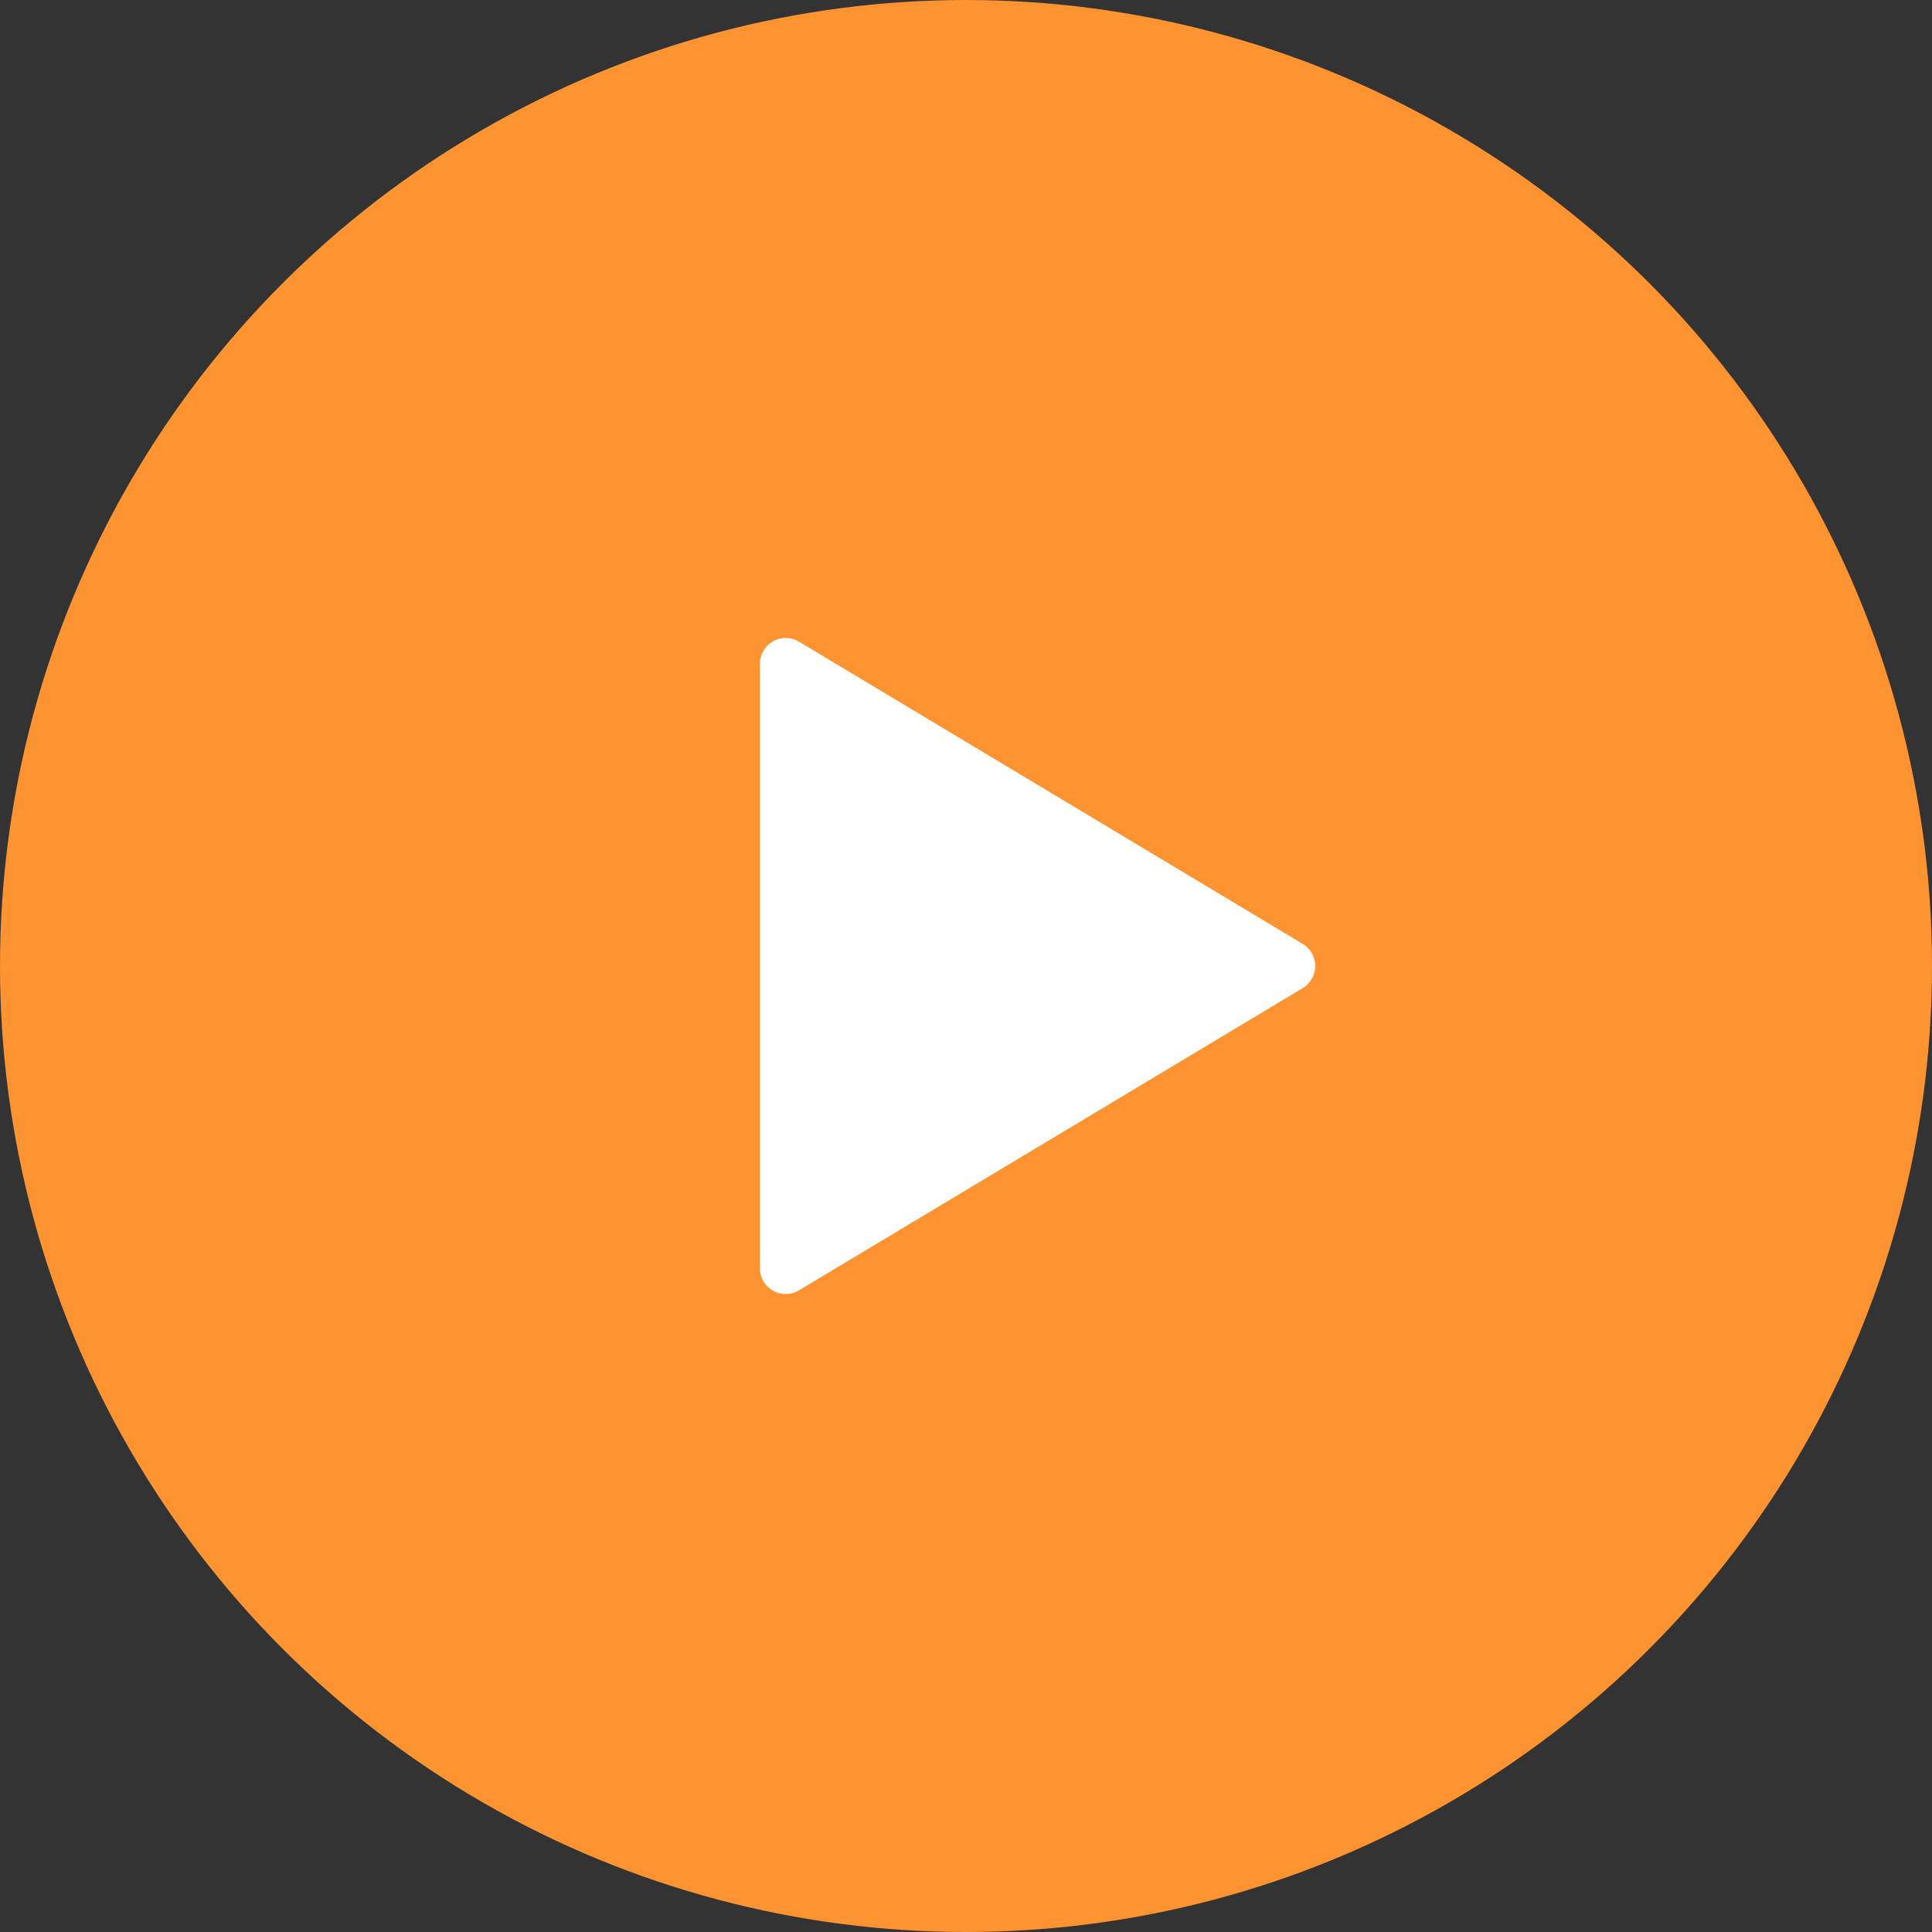
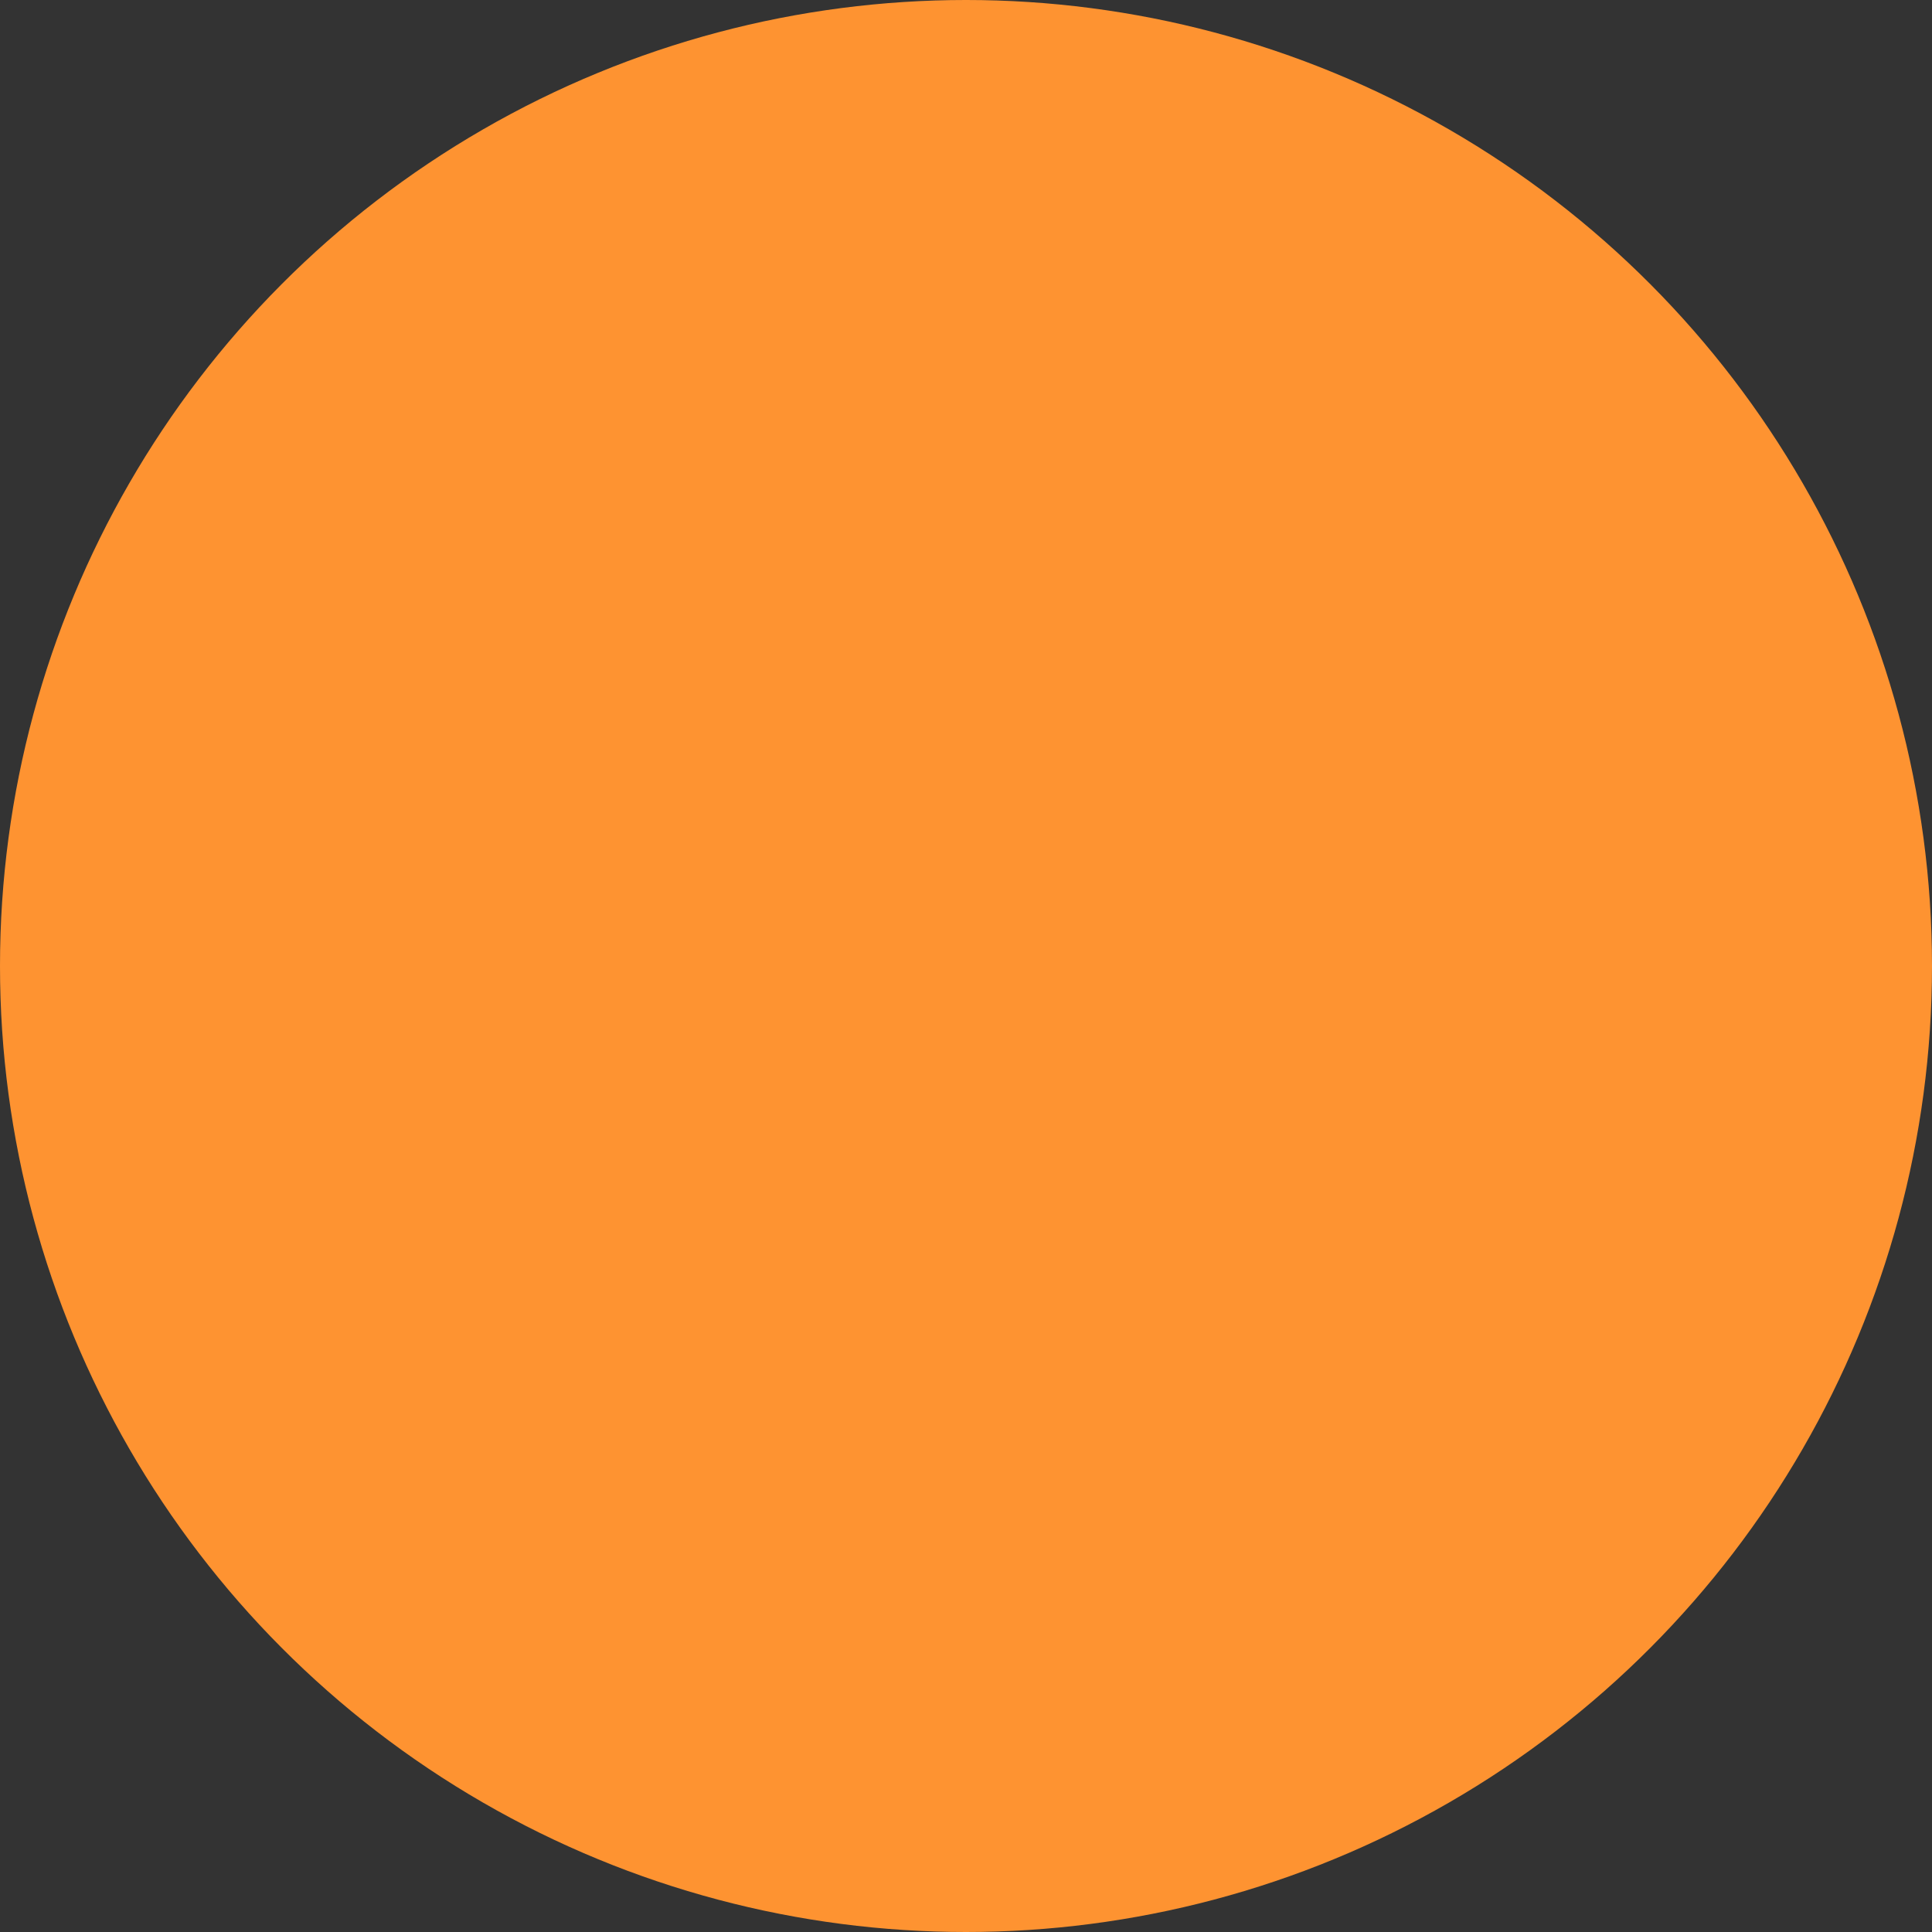
<svg xmlns="http://www.w3.org/2000/svg" width="150" height="150" viewBox="0 0 150 150" fill="none">
  <rect x="0" y="0" width="150" height="150" fill="#333333" stroke="none" />
  <circle cx="75" cy="75" r="75" fill="#FE9331" />
-   <path d="M59 51.532C59 49.978 60.696 49.018 62.029 49.817L101.142 73.285C102.436 74.062 102.436 75.938 101.142 76.715L62.029 100.183C60.696 100.982 59 100.022 59 98.468V51.532Z" fill="white" />
</svg>